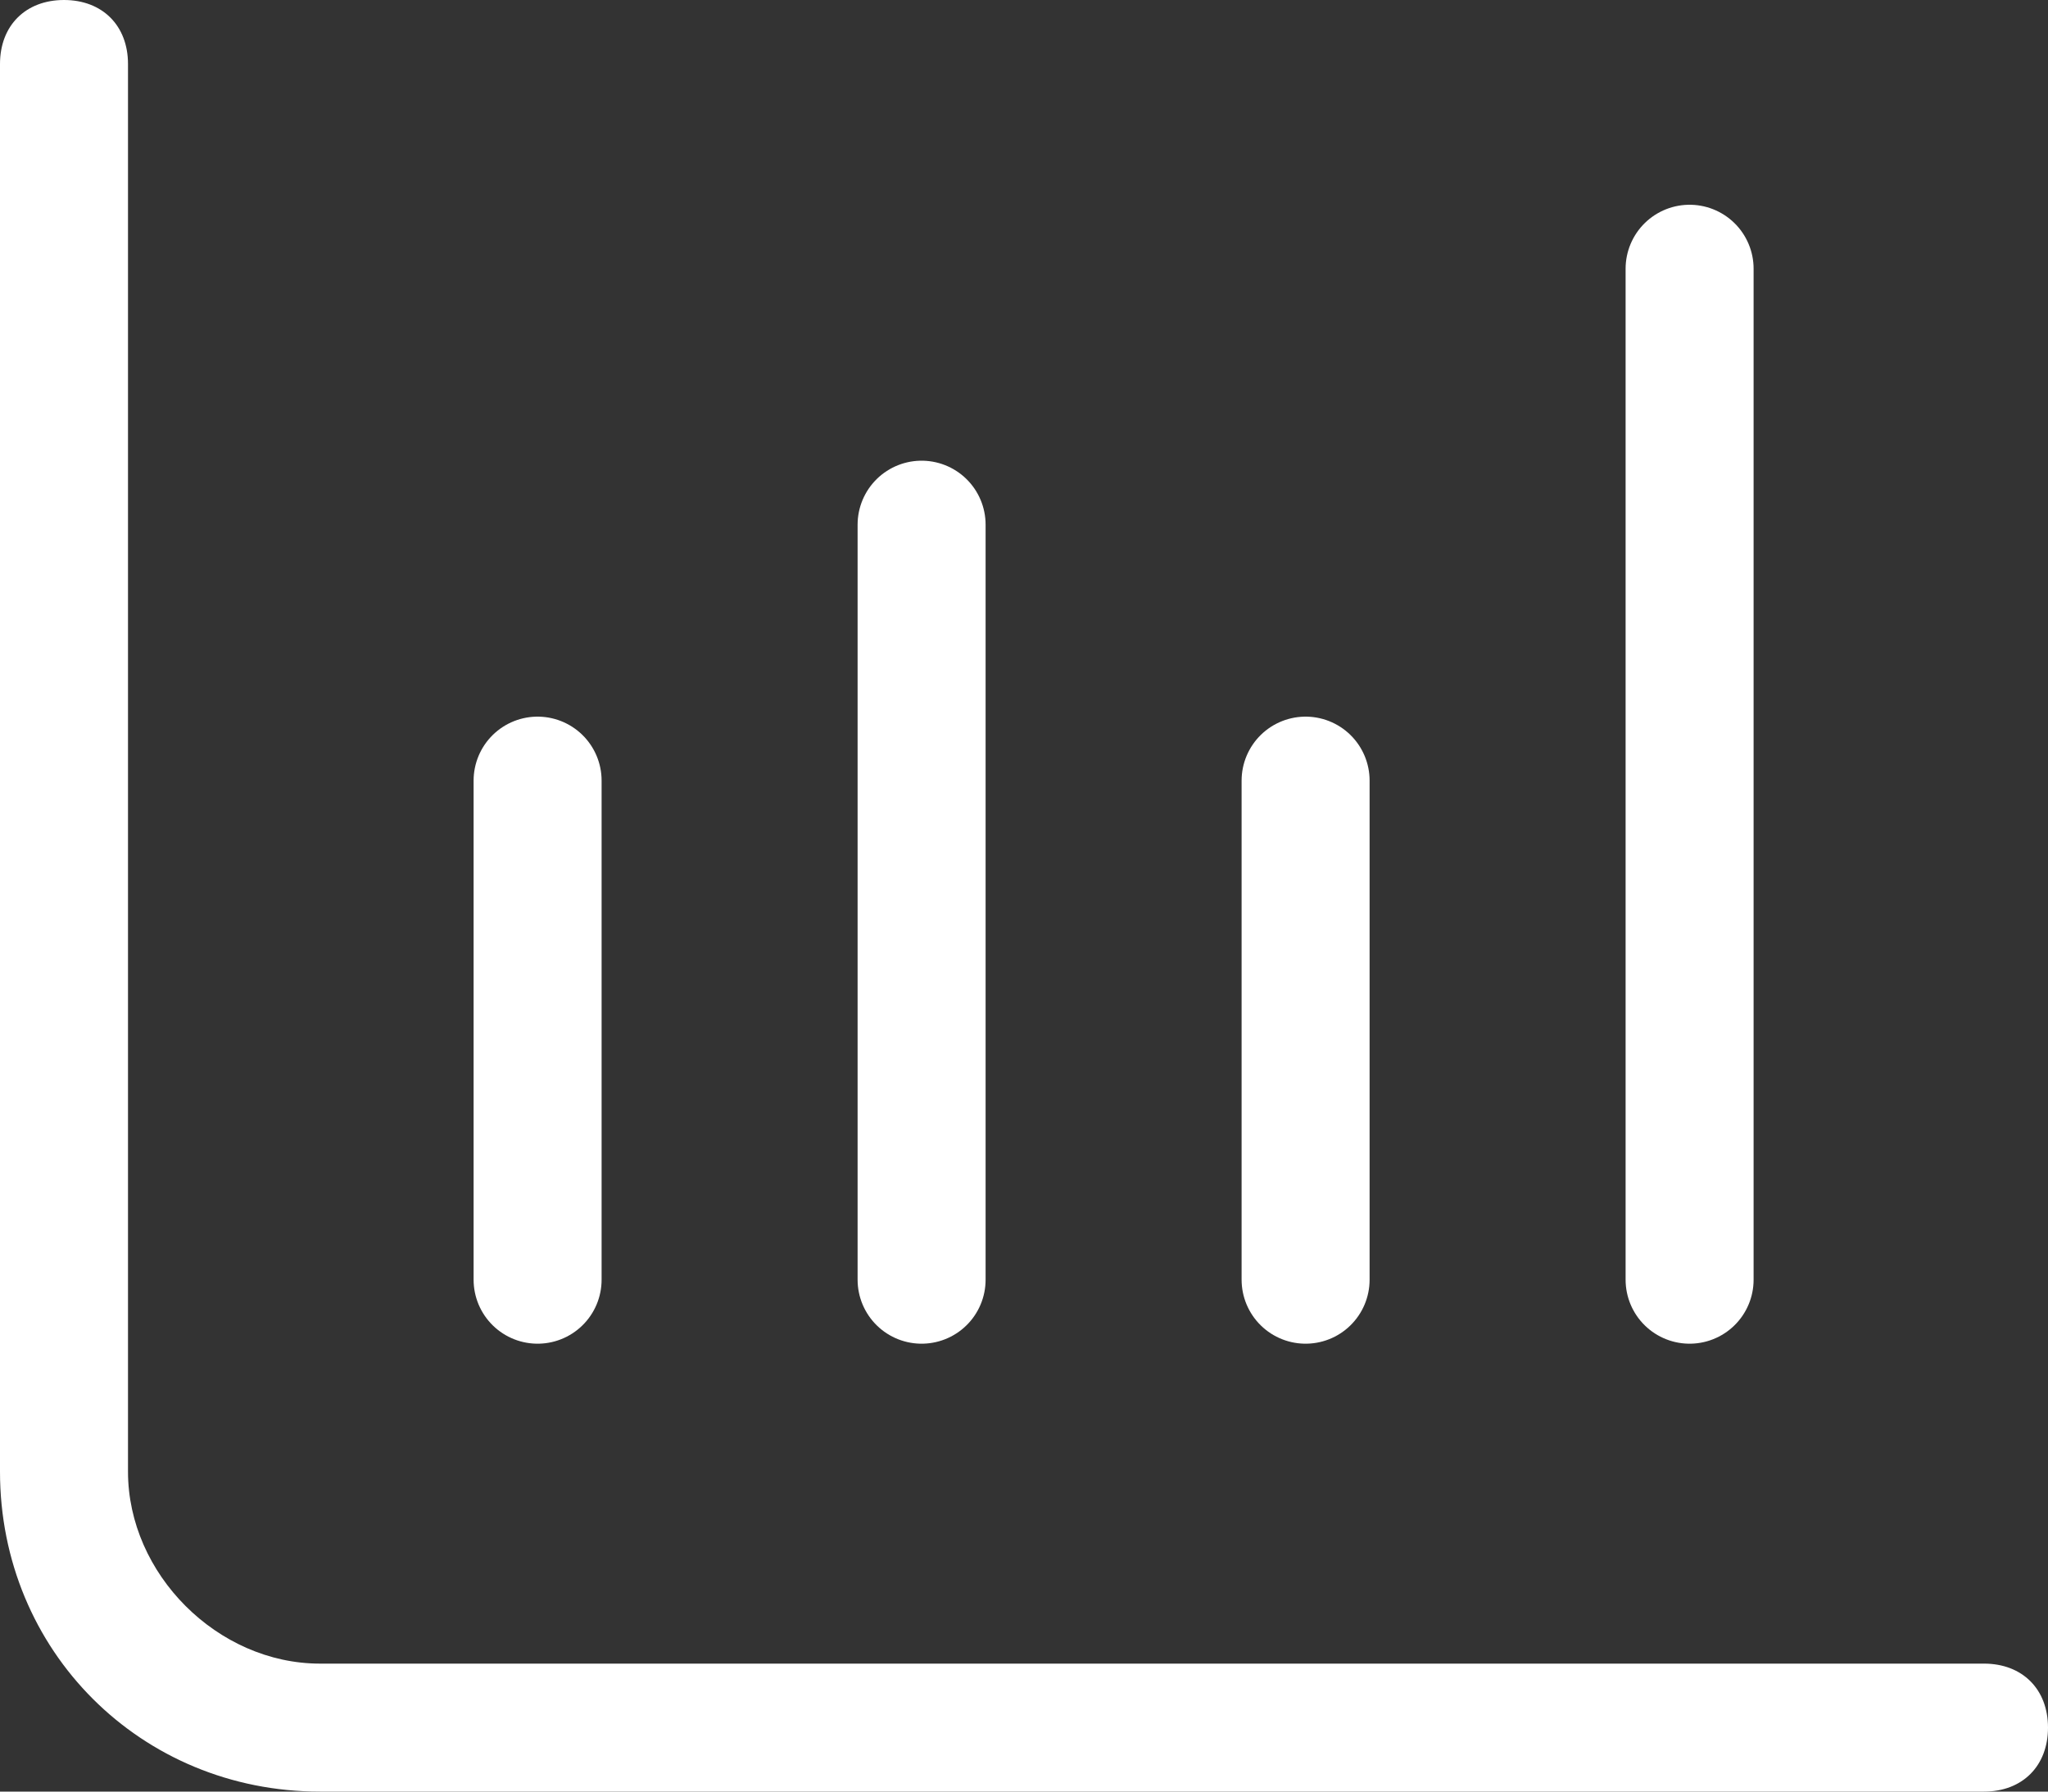
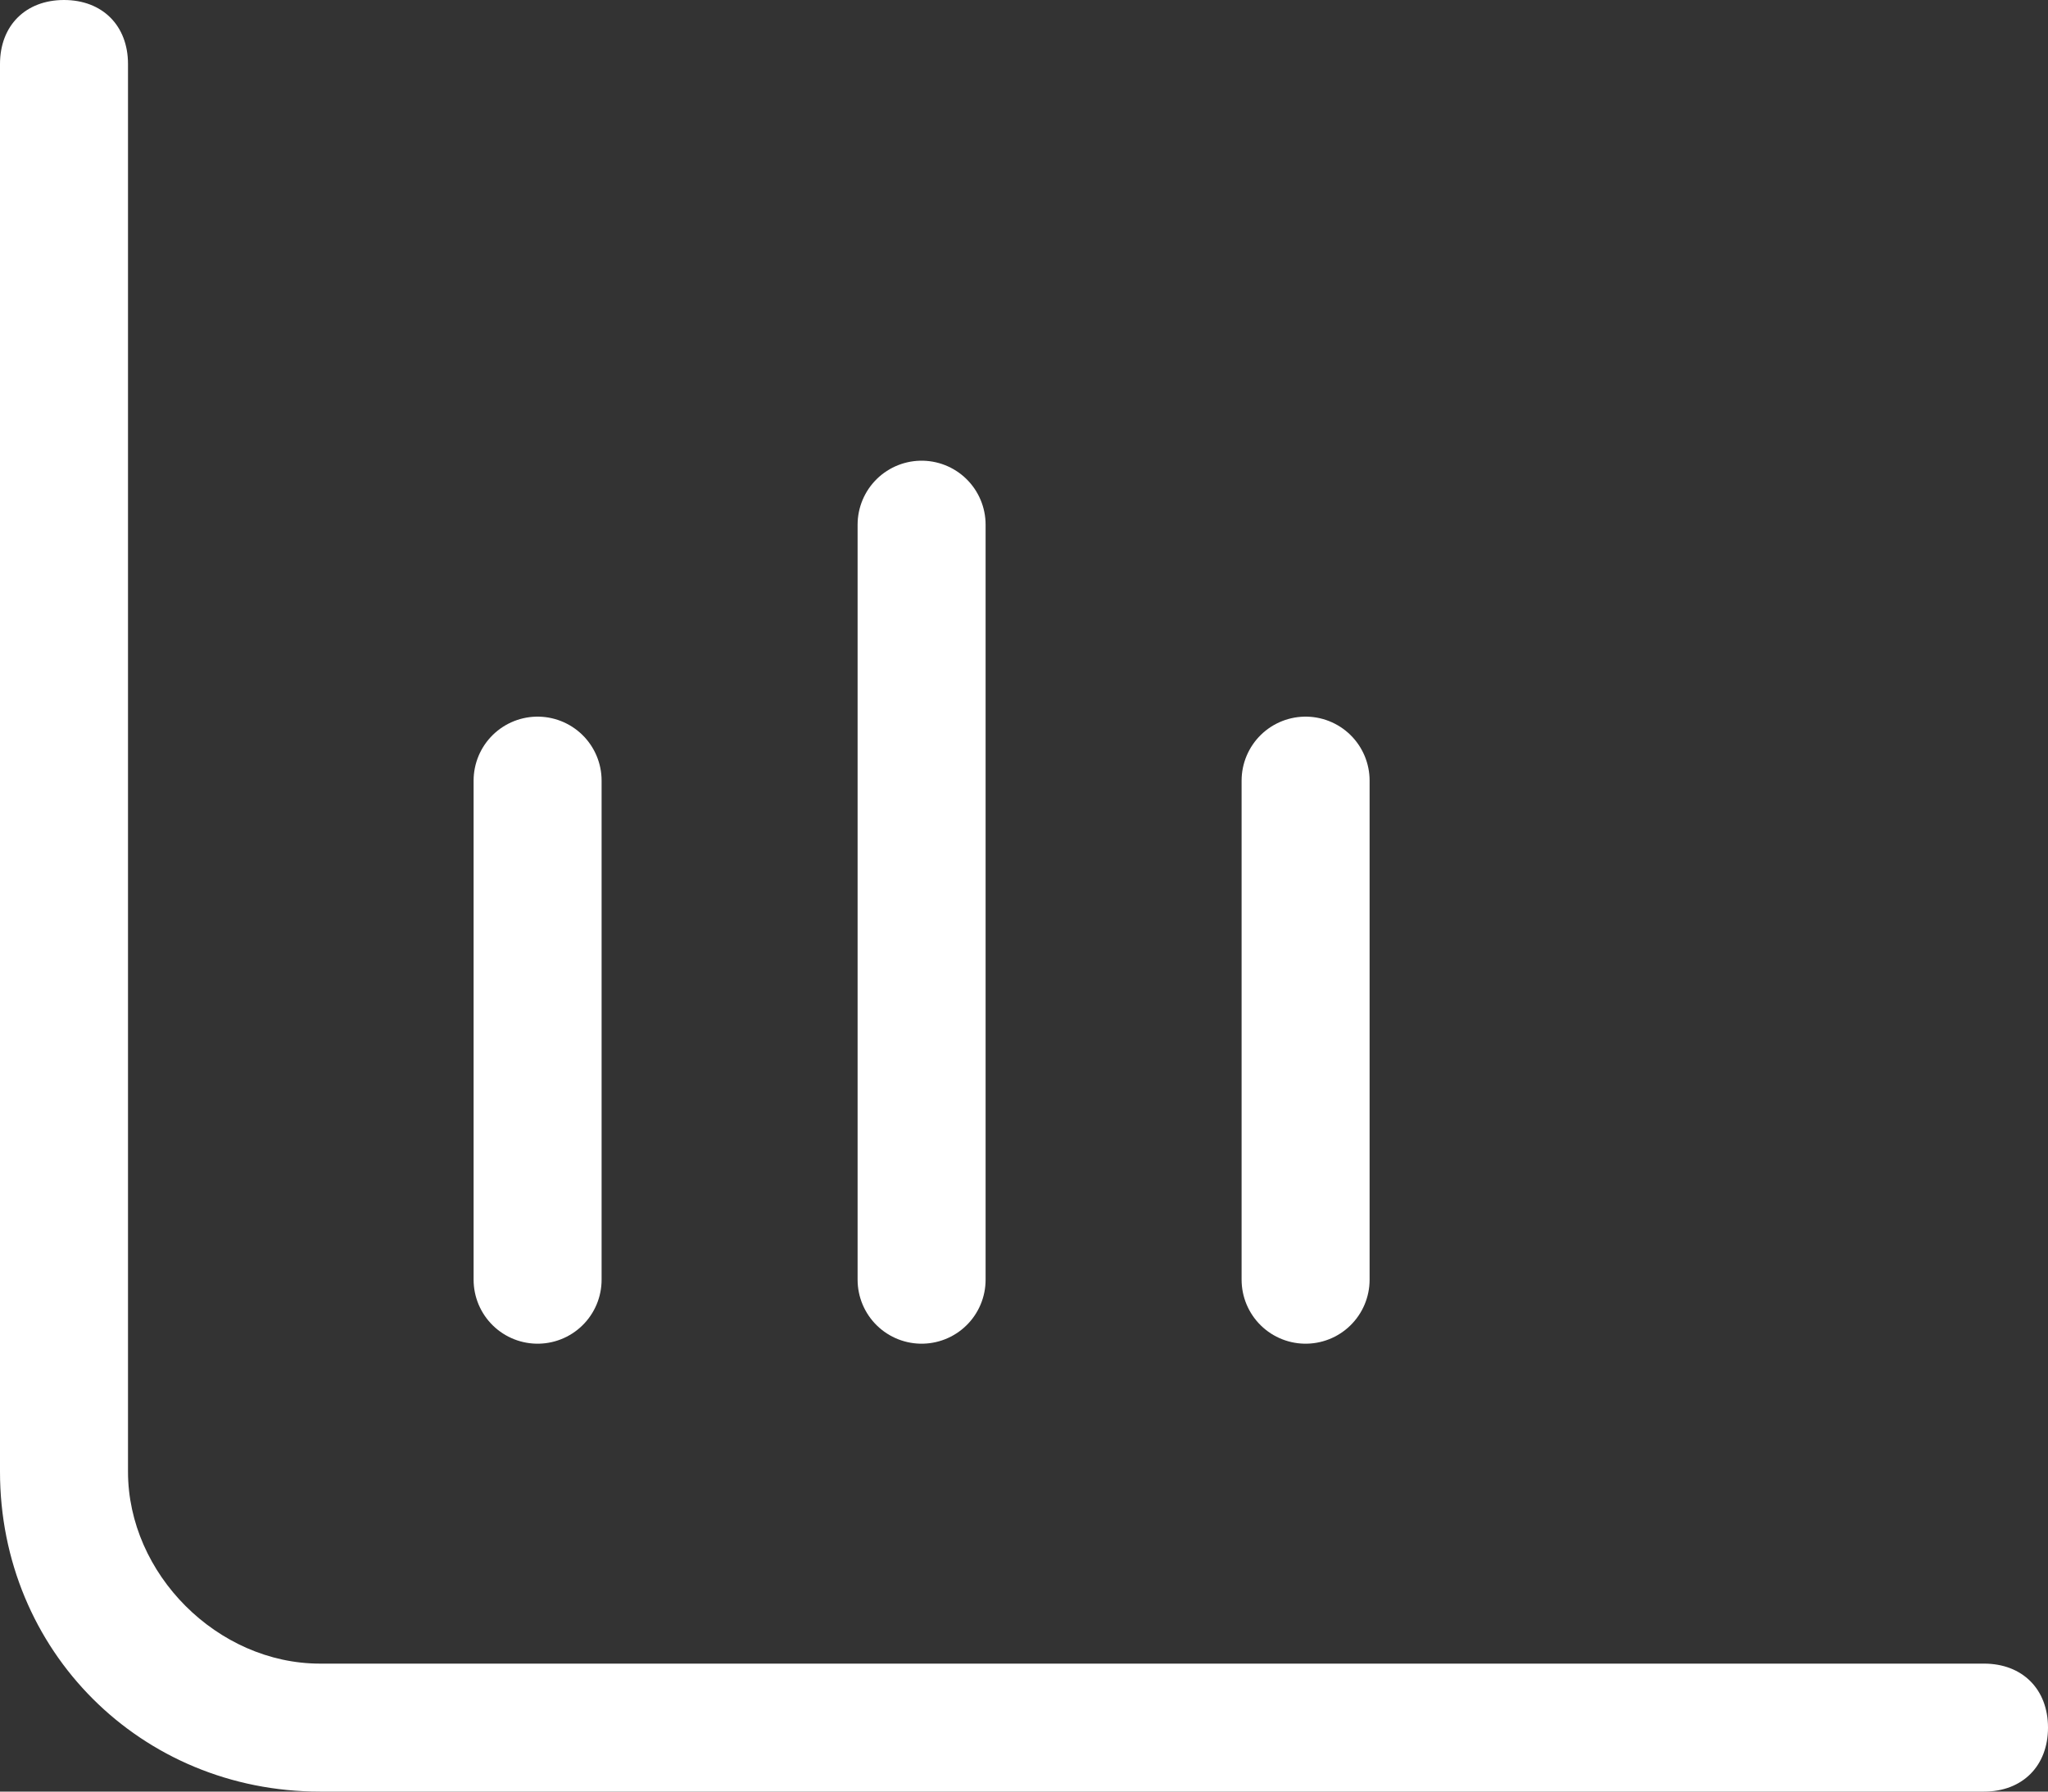
<svg xmlns="http://www.w3.org/2000/svg" id="Vrstva_1" data-name="Vrstva 1" viewBox="0 0 16 14">
  <rect x="0" y="0" width="16" height="14" fill="#333333" stroke="none" />
  <defs>
    <style>
      .cls-1 {
        fill: none;
        stroke: #fff;
        stroke-linecap: round;
        stroke-miterlimit: 10;
      }

      .cls-2 {
        fill: #fff;
        stroke-width: 0px;
      }
    </style>
  </defs>
  <path class="cls-2" d="M1,.5c0-.3-.2-.5-.5-.5s-.5.2-.5.5v11c0,1.4,1.1,2.5,2.5,2.5h13c.3,0,.5-.2.5-.5s-.2-.5-.5-.5H2.5c-.8,0-1.5-.7-1.5-1.5V.5Z" />
  <g>
    <line class="cls-1" x1="4.2" y1="10" x2="4.2" y2="6.1" />
    <line class="cls-1" x1="7.2" y1="10" x2="7.2" y2="4.1" />
    <line class="cls-1" x1="10.2" y1="10" x2="10.2" y2="6.1" />
-     <line class="cls-1" x1="13.2" y1="10" x2="13.2" y2="2.1" />
  </g>
</svg>